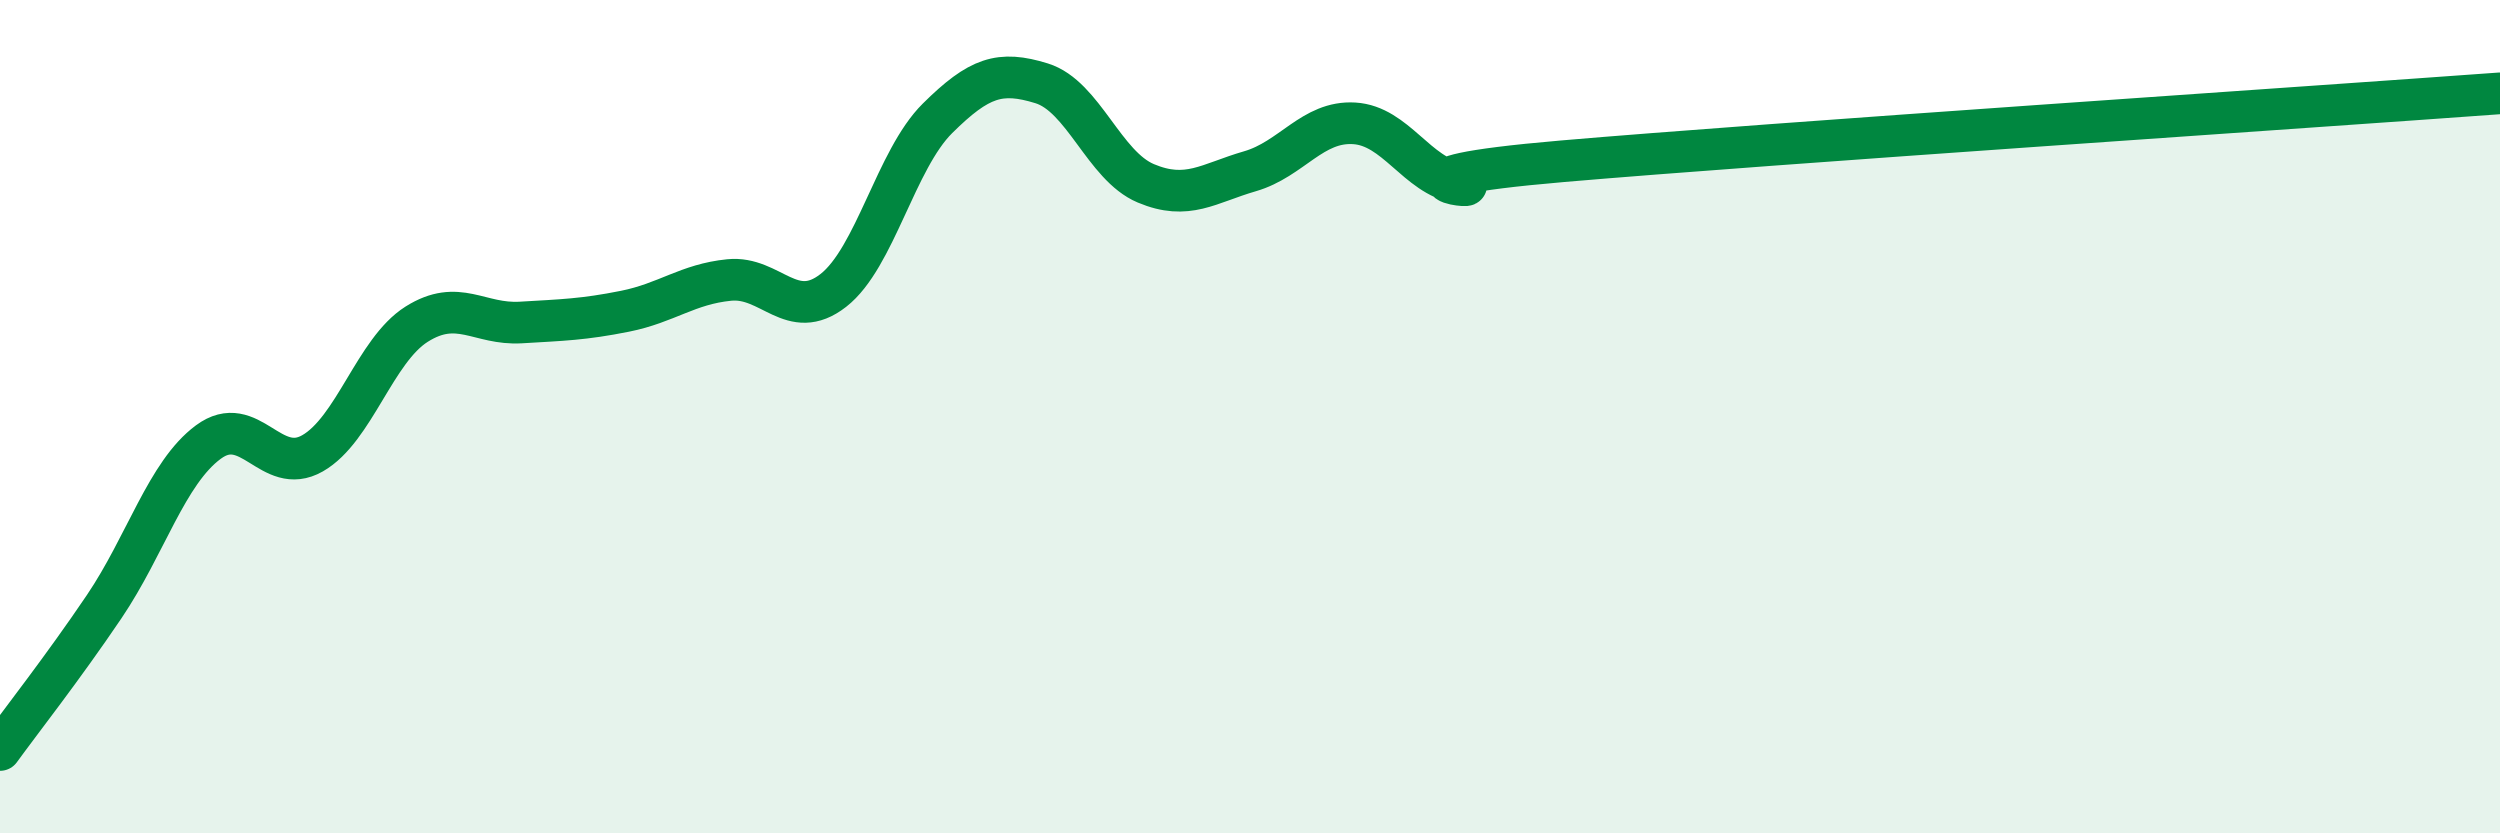
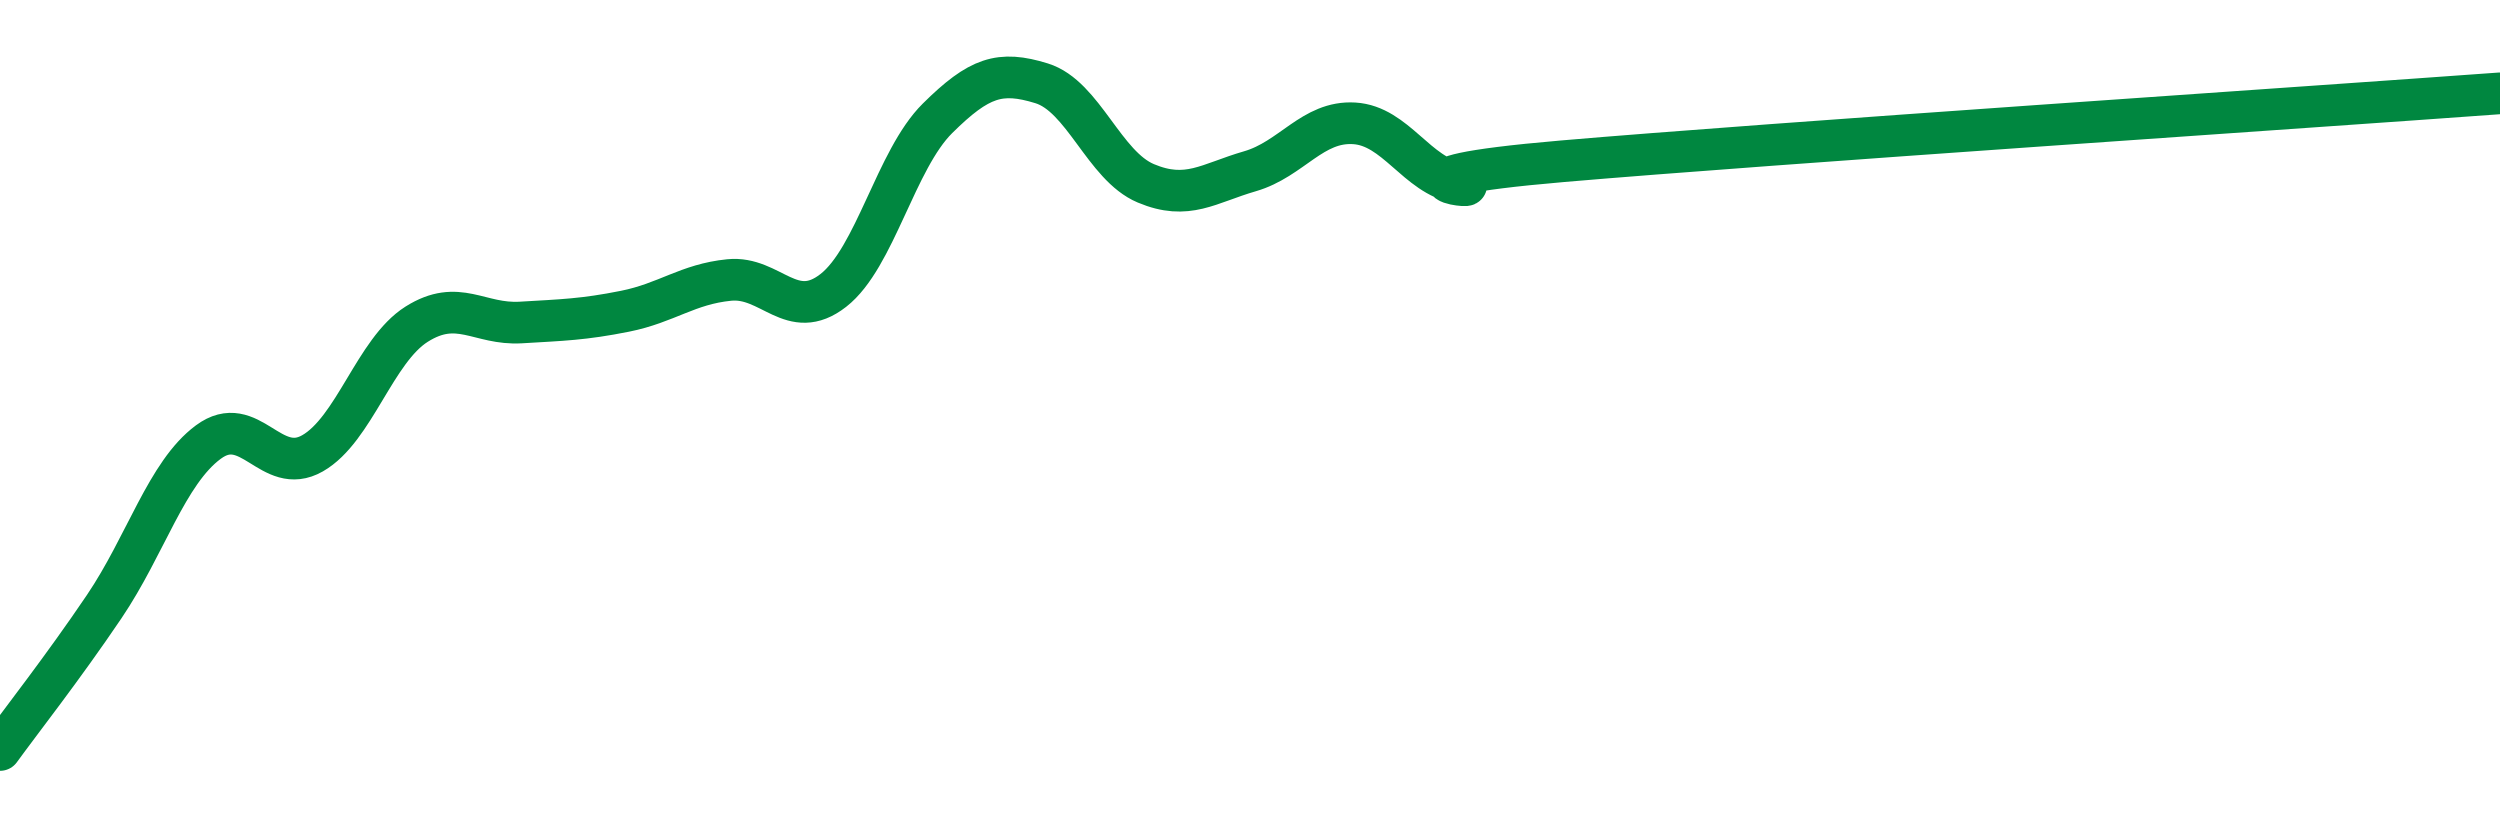
<svg xmlns="http://www.w3.org/2000/svg" width="60" height="20" viewBox="0 0 60 20">
-   <path d="M 0,18 C 0.5,17.31 1.5,16.04 2.5,14.56 C 3.5,13.08 4,11.35 5,10.61 C 6,9.87 6.5,11.45 7.5,10.88 C 8.5,10.31 9,8.41 10,7.78 C 11,7.15 11.5,7.8 12.5,7.74 C 13.5,7.68 14,7.67 15,7.47 C 16,7.27 16.5,6.82 17.5,6.72 C 18.5,6.62 19,7.75 20,6.97 C 21,6.19 21.5,3.83 22.5,2.84 C 23.5,1.85 24,1.69 25,2 C 26,2.31 26.5,3.98 27.5,4.4 C 28.5,4.82 29,4.4 30,4.11 C 31,3.82 31.5,2.9 32.5,2.96 C 33.5,3.02 34,4.21 35,4.39 C 36,4.57 32.5,4.3 37.5,3.87 C 42.5,3.44 55.5,2.57 60,2.24L60 20L0 20Z" fill="#008740" opacity="0.1" stroke-linecap="round" stroke-linejoin="round" />
  <path d="M 0,18 C 0.5,17.31 1.5,16.04 2.5,14.56 C 3.5,13.08 4,11.35 5,10.61 C 6,9.87 6.5,11.45 7.5,10.88 C 8.5,10.31 9,8.41 10,7.78 C 11,7.15 11.5,7.8 12.5,7.74 C 13.5,7.68 14,7.67 15,7.47 C 16,7.27 16.5,6.82 17.5,6.72 C 18.5,6.62 19,7.75 20,6.97 C 21,6.19 21.5,3.83 22.5,2.84 C 23.5,1.85 24,1.69 25,2 C 26,2.31 26.5,3.98 27.5,4.4 C 28.5,4.82 29,4.4 30,4.11 C 31,3.82 31.5,2.9 32.5,2.96 C 33.5,3.02 34,4.21 35,4.39 C 36,4.57 32.5,4.3 37.5,3.87 C 42.5,3.44 55.5,2.57 60,2.24" stroke="#008740" stroke-width="1" fill="none" stroke-linecap="round" stroke-linejoin="round" />
</svg>